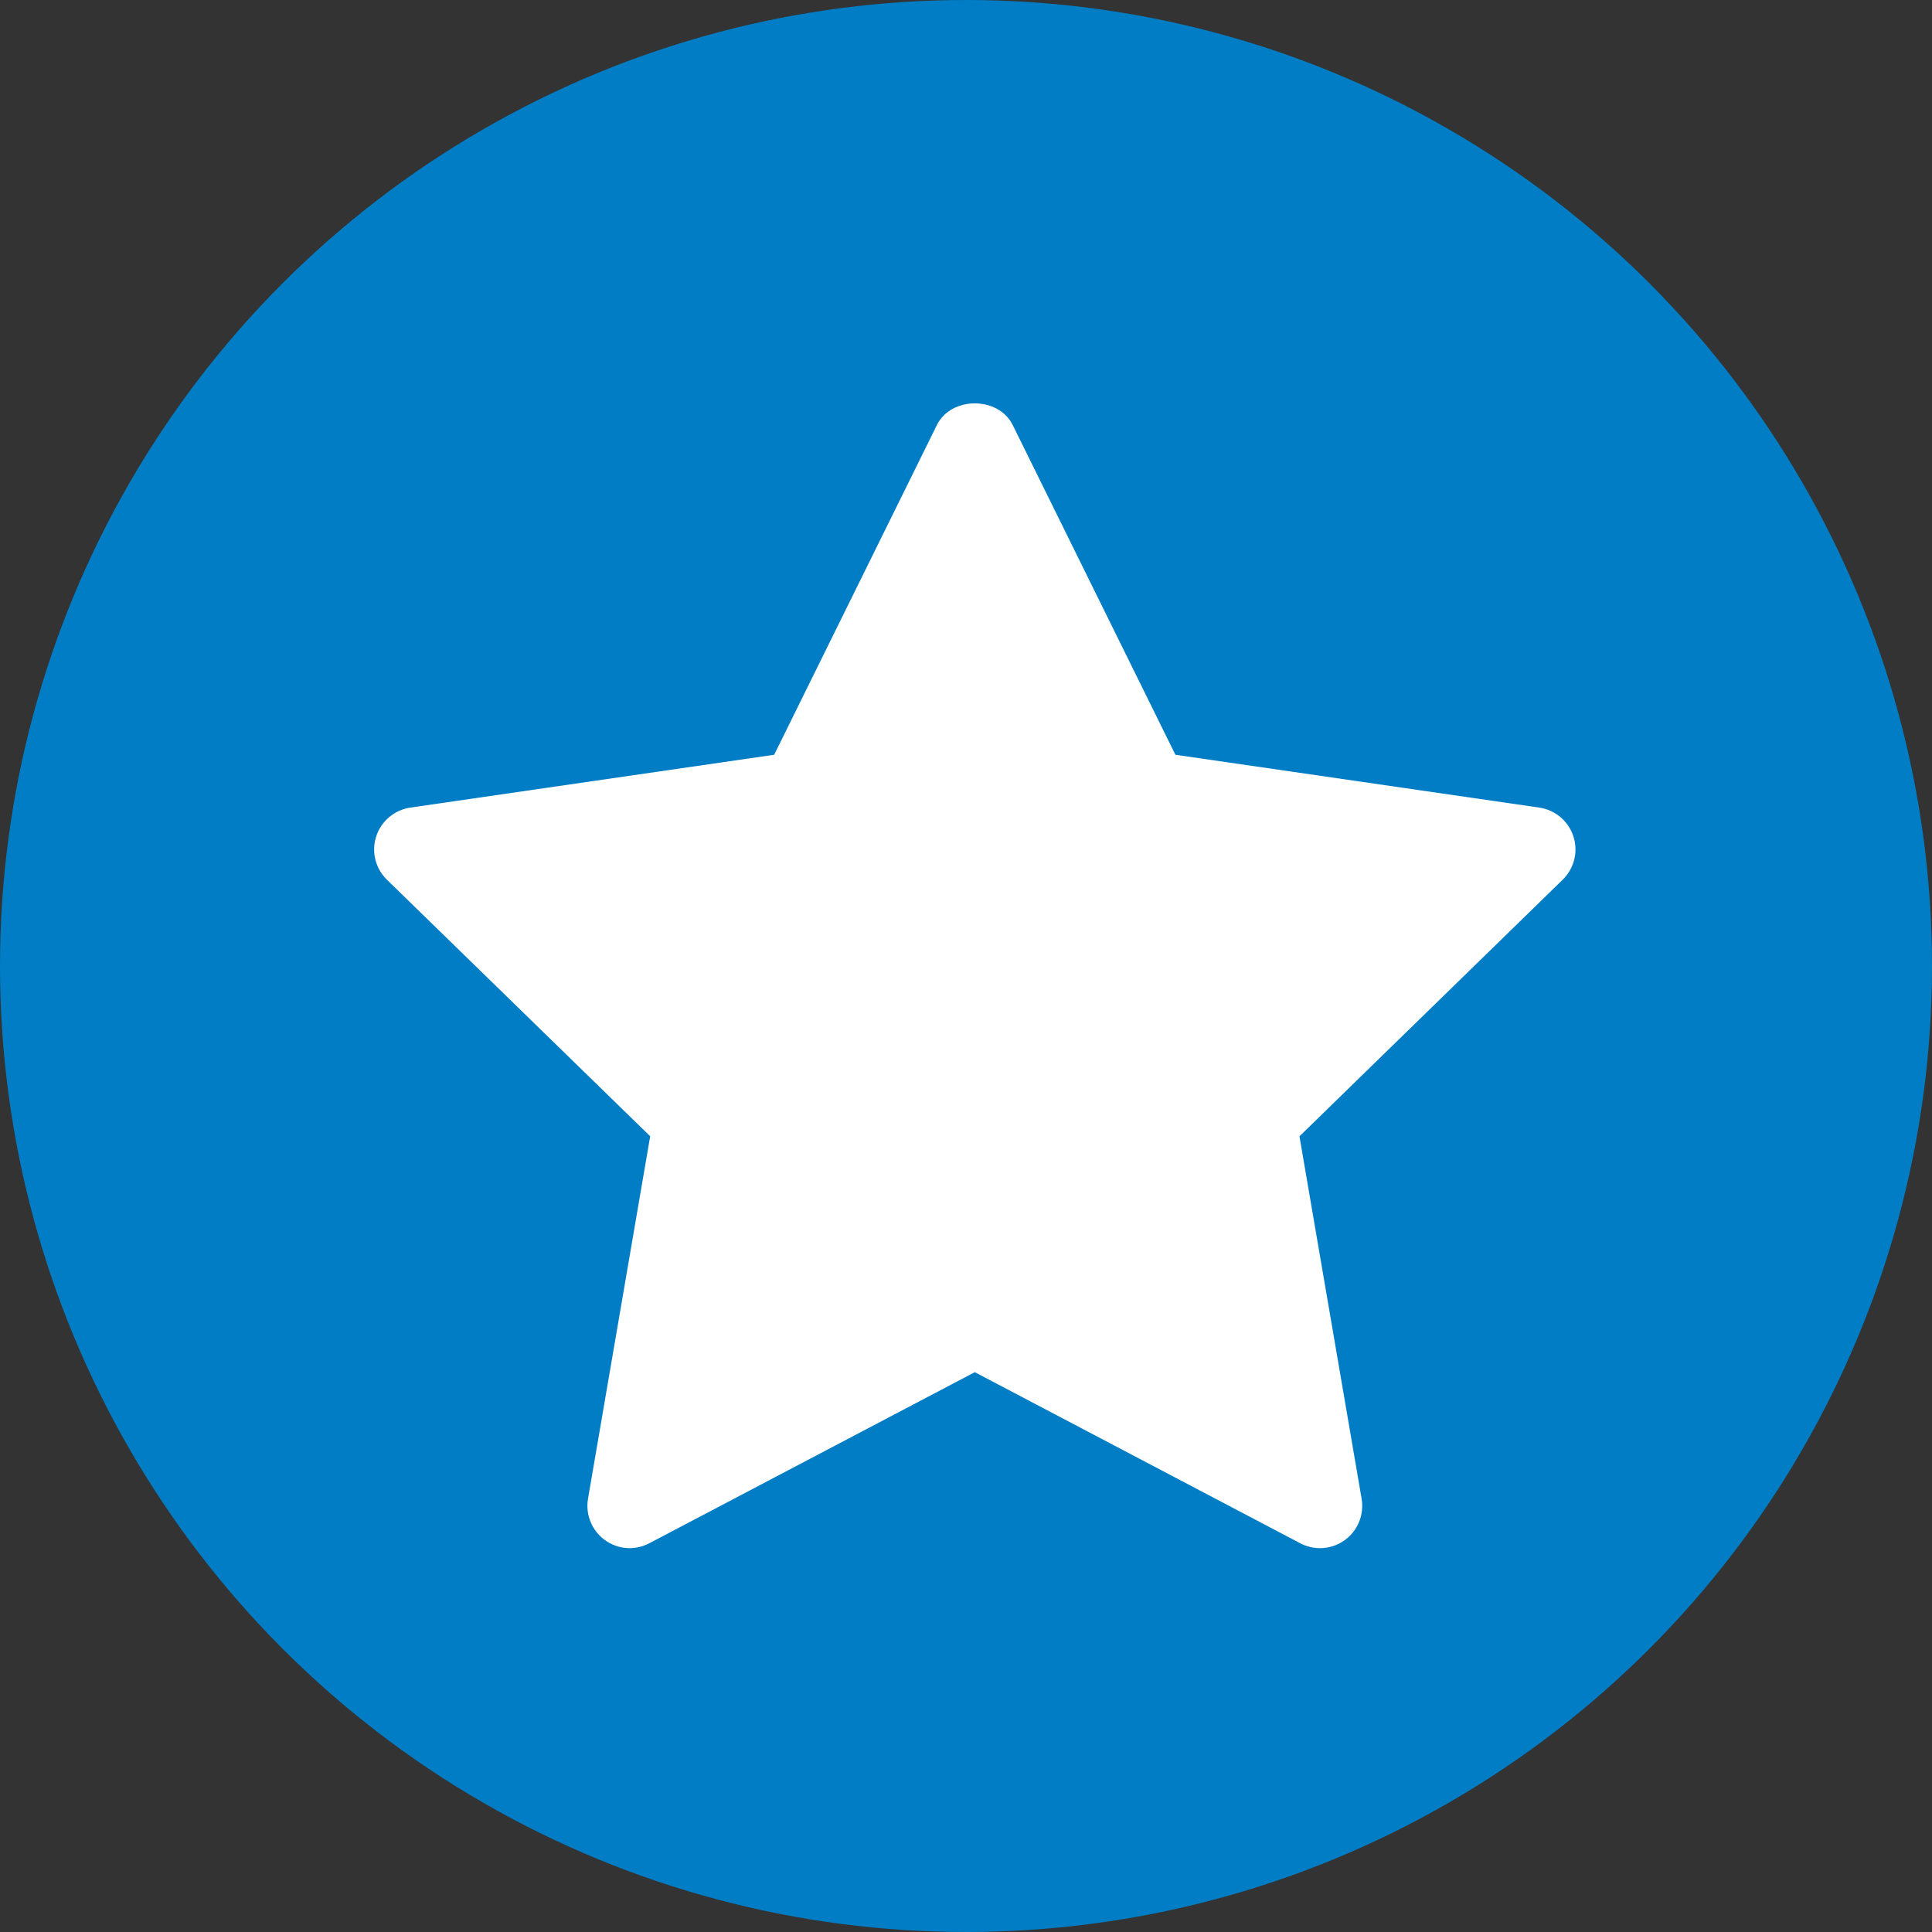
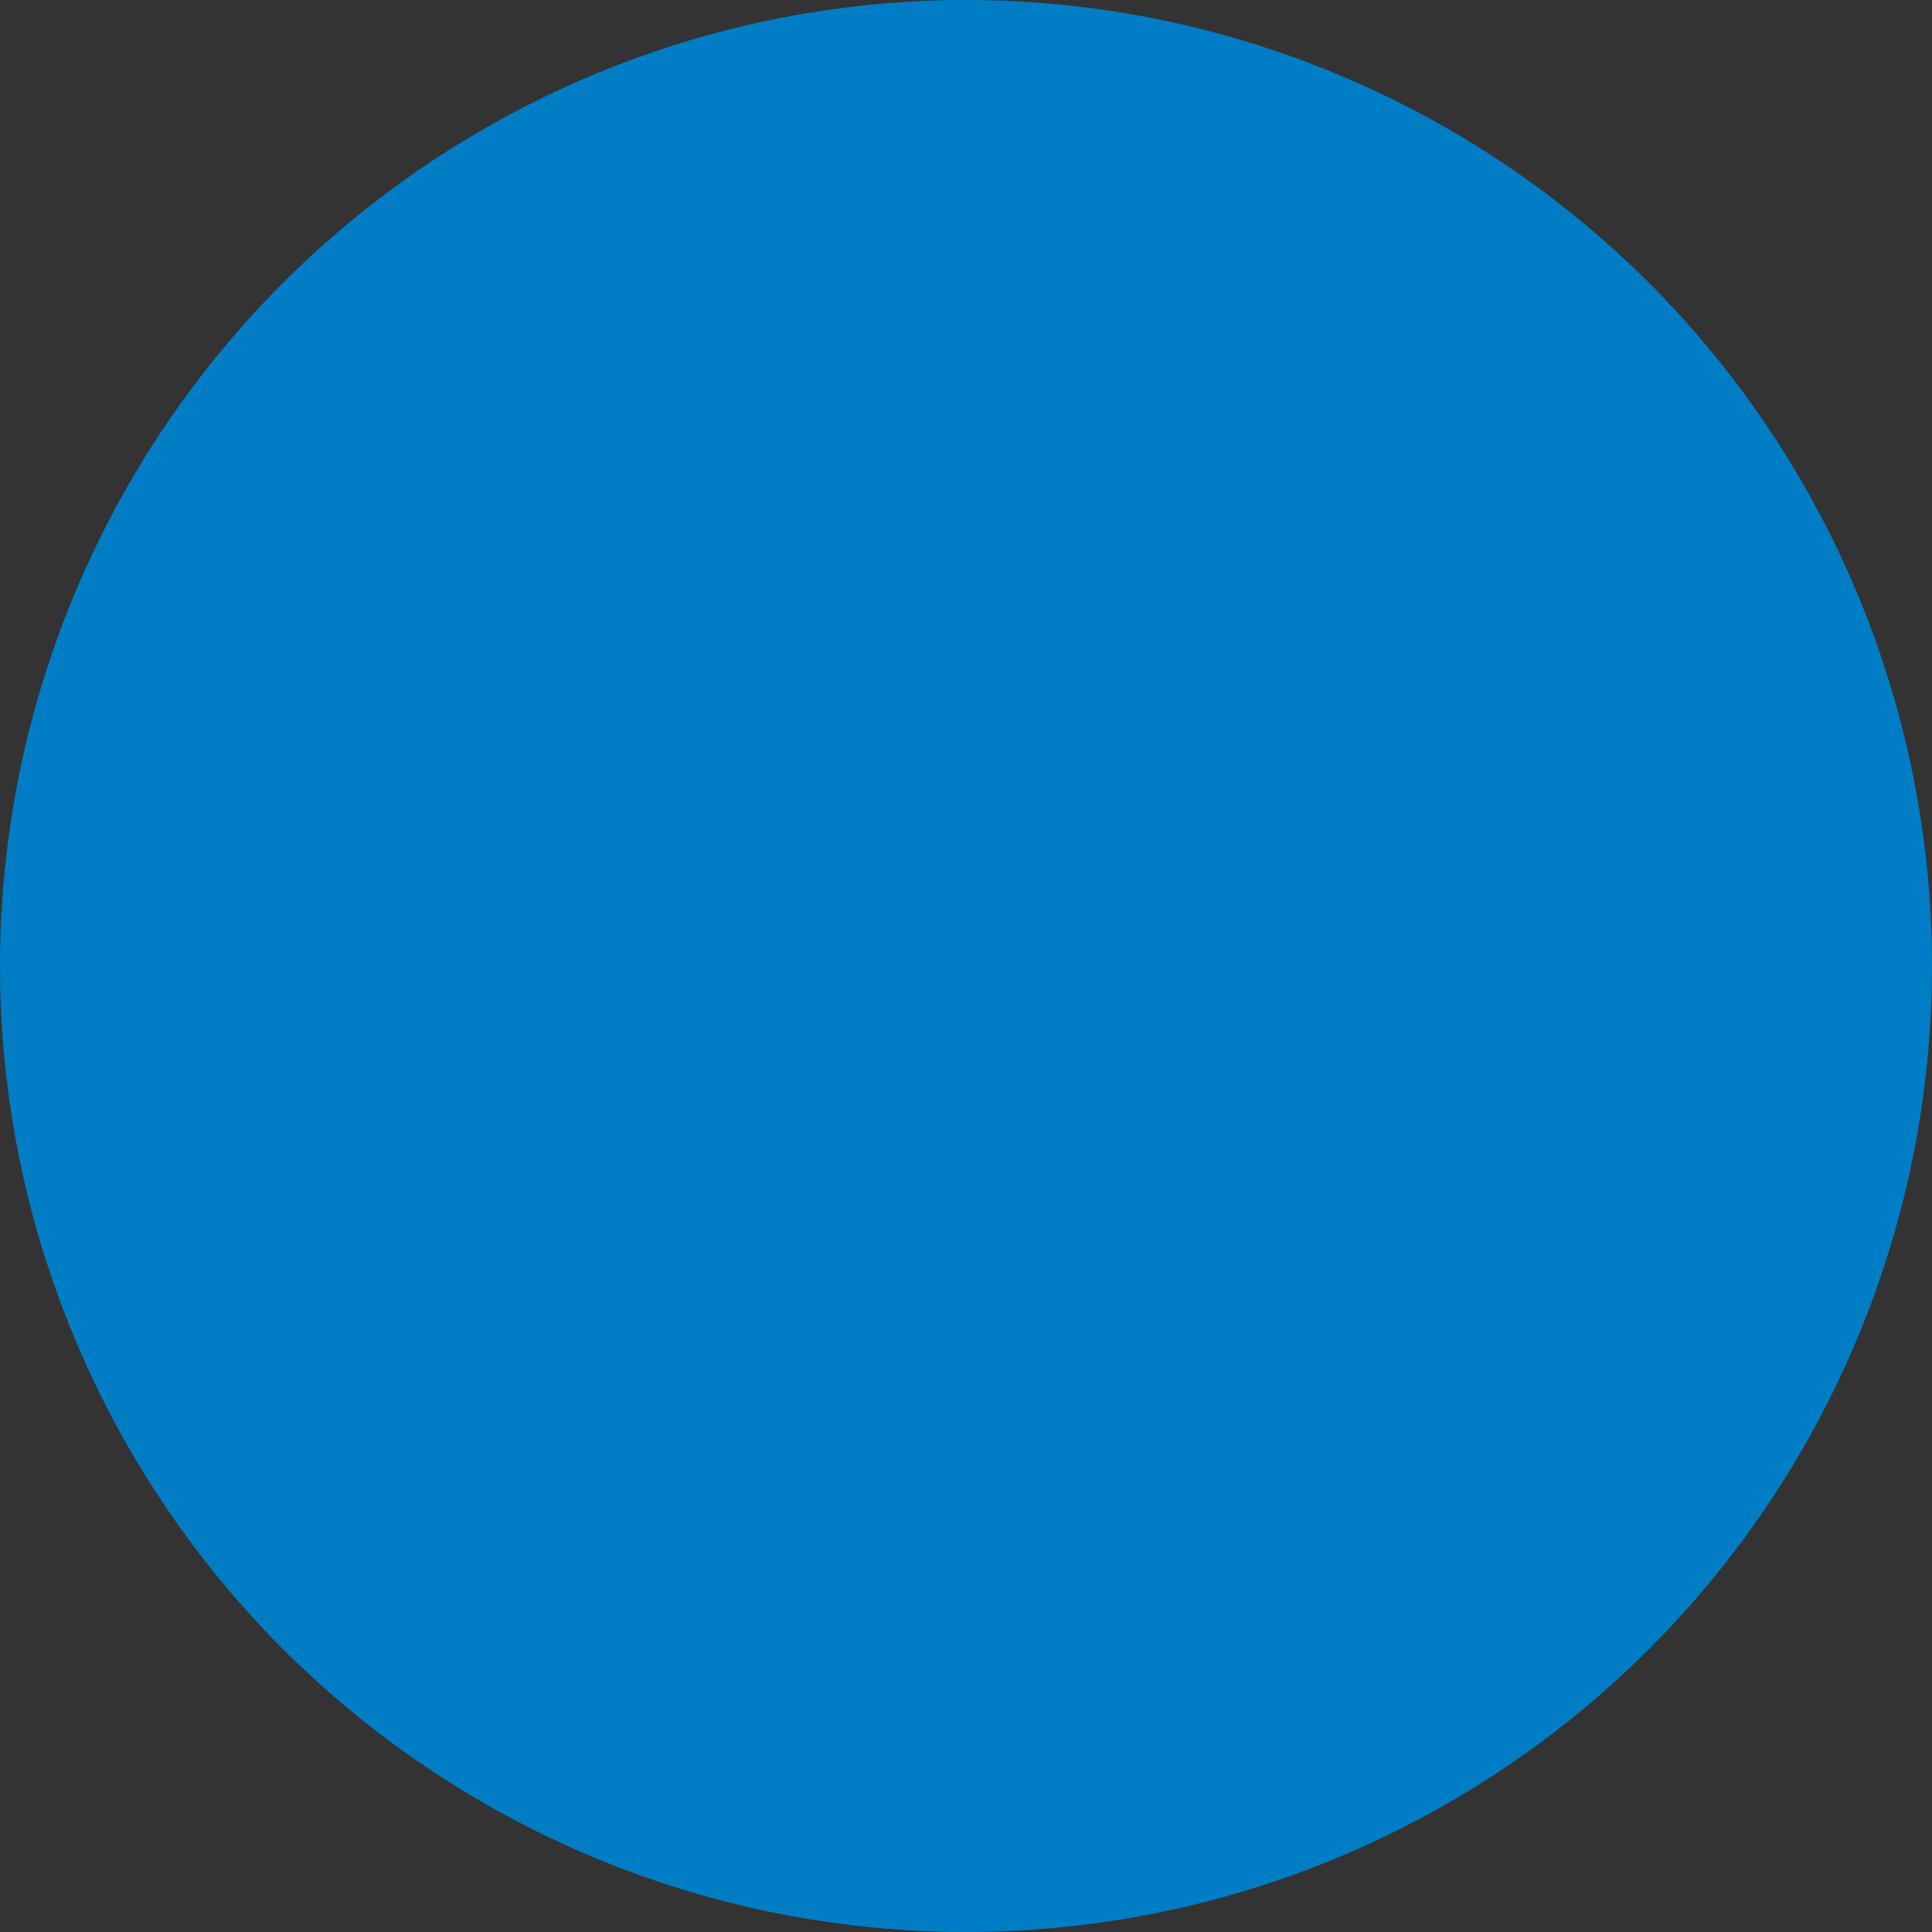
<svg xmlns="http://www.w3.org/2000/svg" width="110" height="110" viewBox="0 0 110 110" fill="none">
  <rect x="0" y="0" width="110" height="110" fill="#333333" stroke="none" />
  <circle cx="55" cy="55" r="55" fill="#007DC4" />
-   <path d="M88.974 50.086L73.986 64.697L77.525 85.333C77.679 86.235 77.309 87.147 76.568 87.686C76.149 87.992 75.651 88.145 75.153 88.145C74.77 88.145 74.385 88.054 74.034 87.869L55.501 78.126L36.97 87.866C36.162 88.295 35.178 88.225 34.437 87.683C33.696 87.144 33.325 86.233 33.479 85.33L37.019 64.694L22.028 50.086C21.373 49.446 21.135 48.488 21.419 47.619C21.703 46.751 22.456 46.113 23.363 45.981L44.078 42.973L53.343 24.199C54.153 22.556 56.848 22.556 57.659 24.199L66.923 42.973L87.639 45.981C88.546 46.113 89.299 46.748 89.583 47.619C89.867 48.49 89.629 49.443 88.974 50.086Z" fill="white" />
</svg>